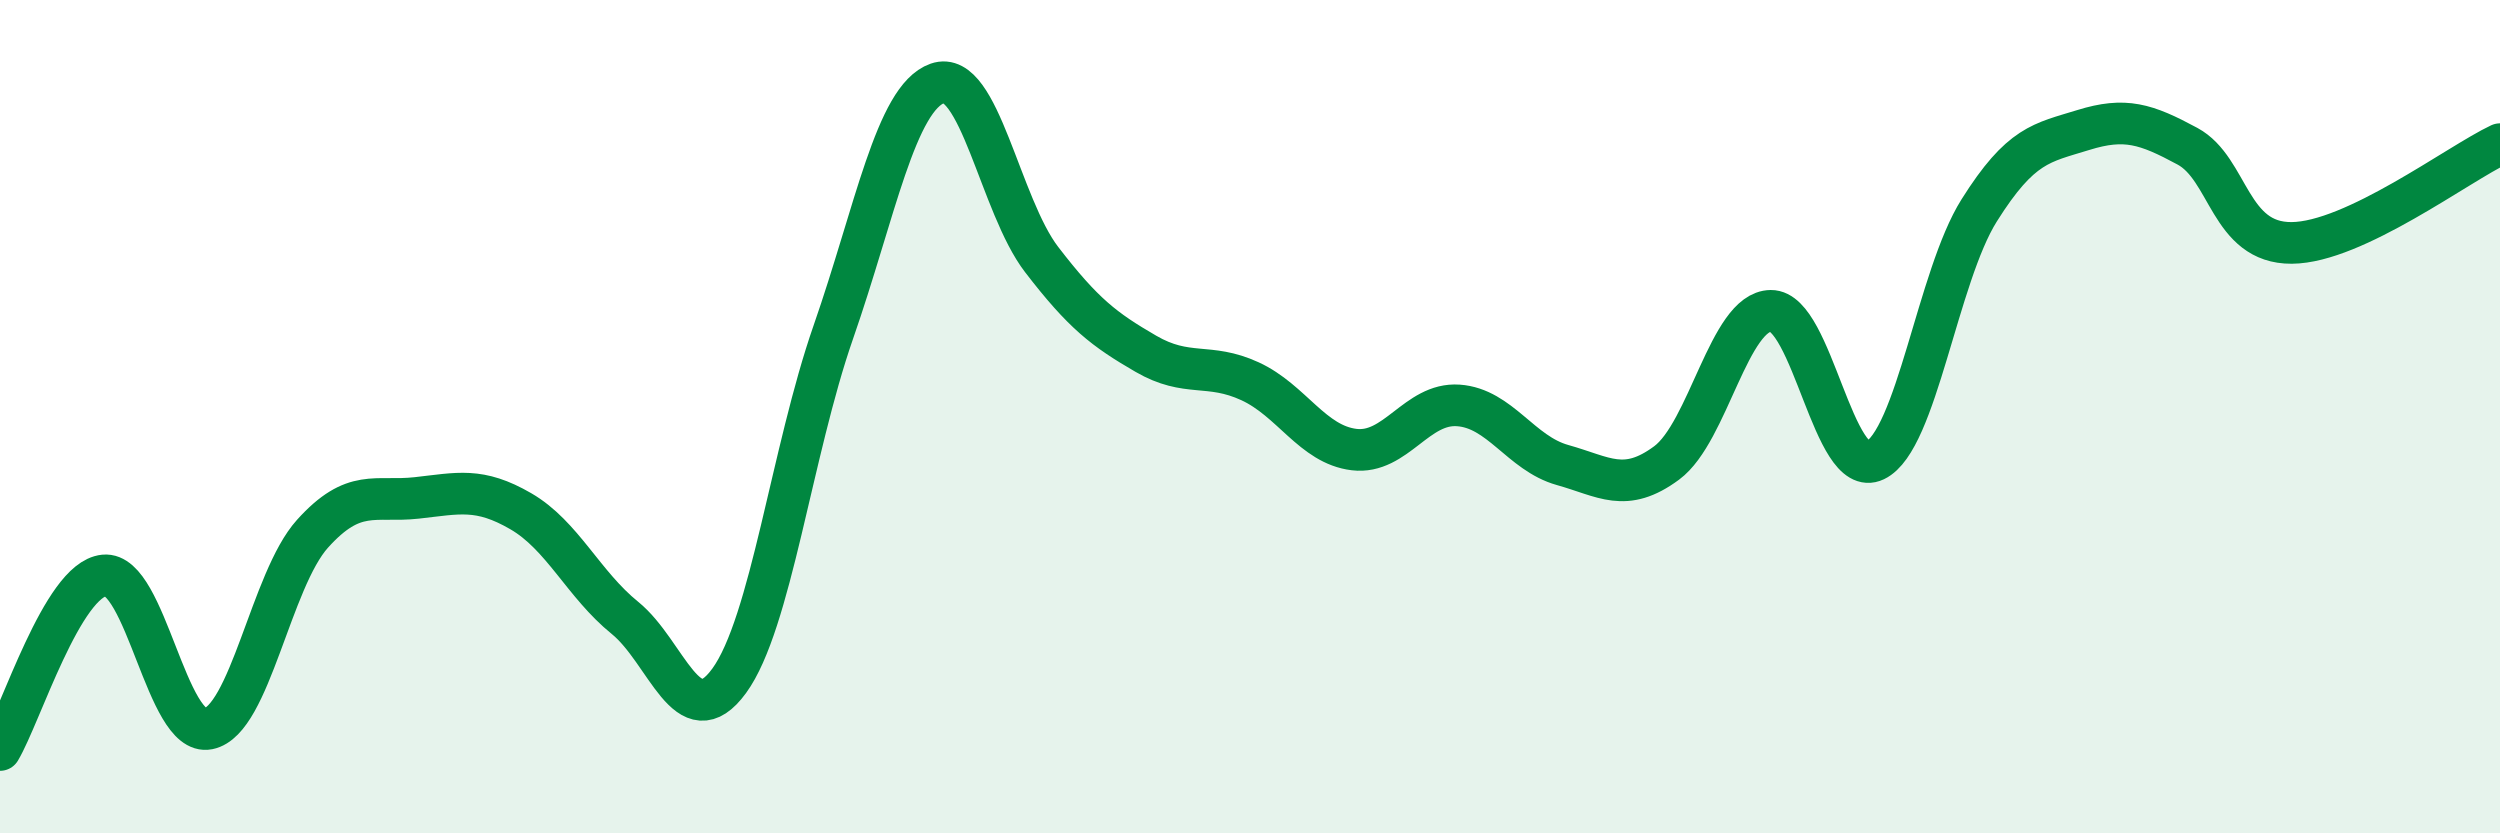
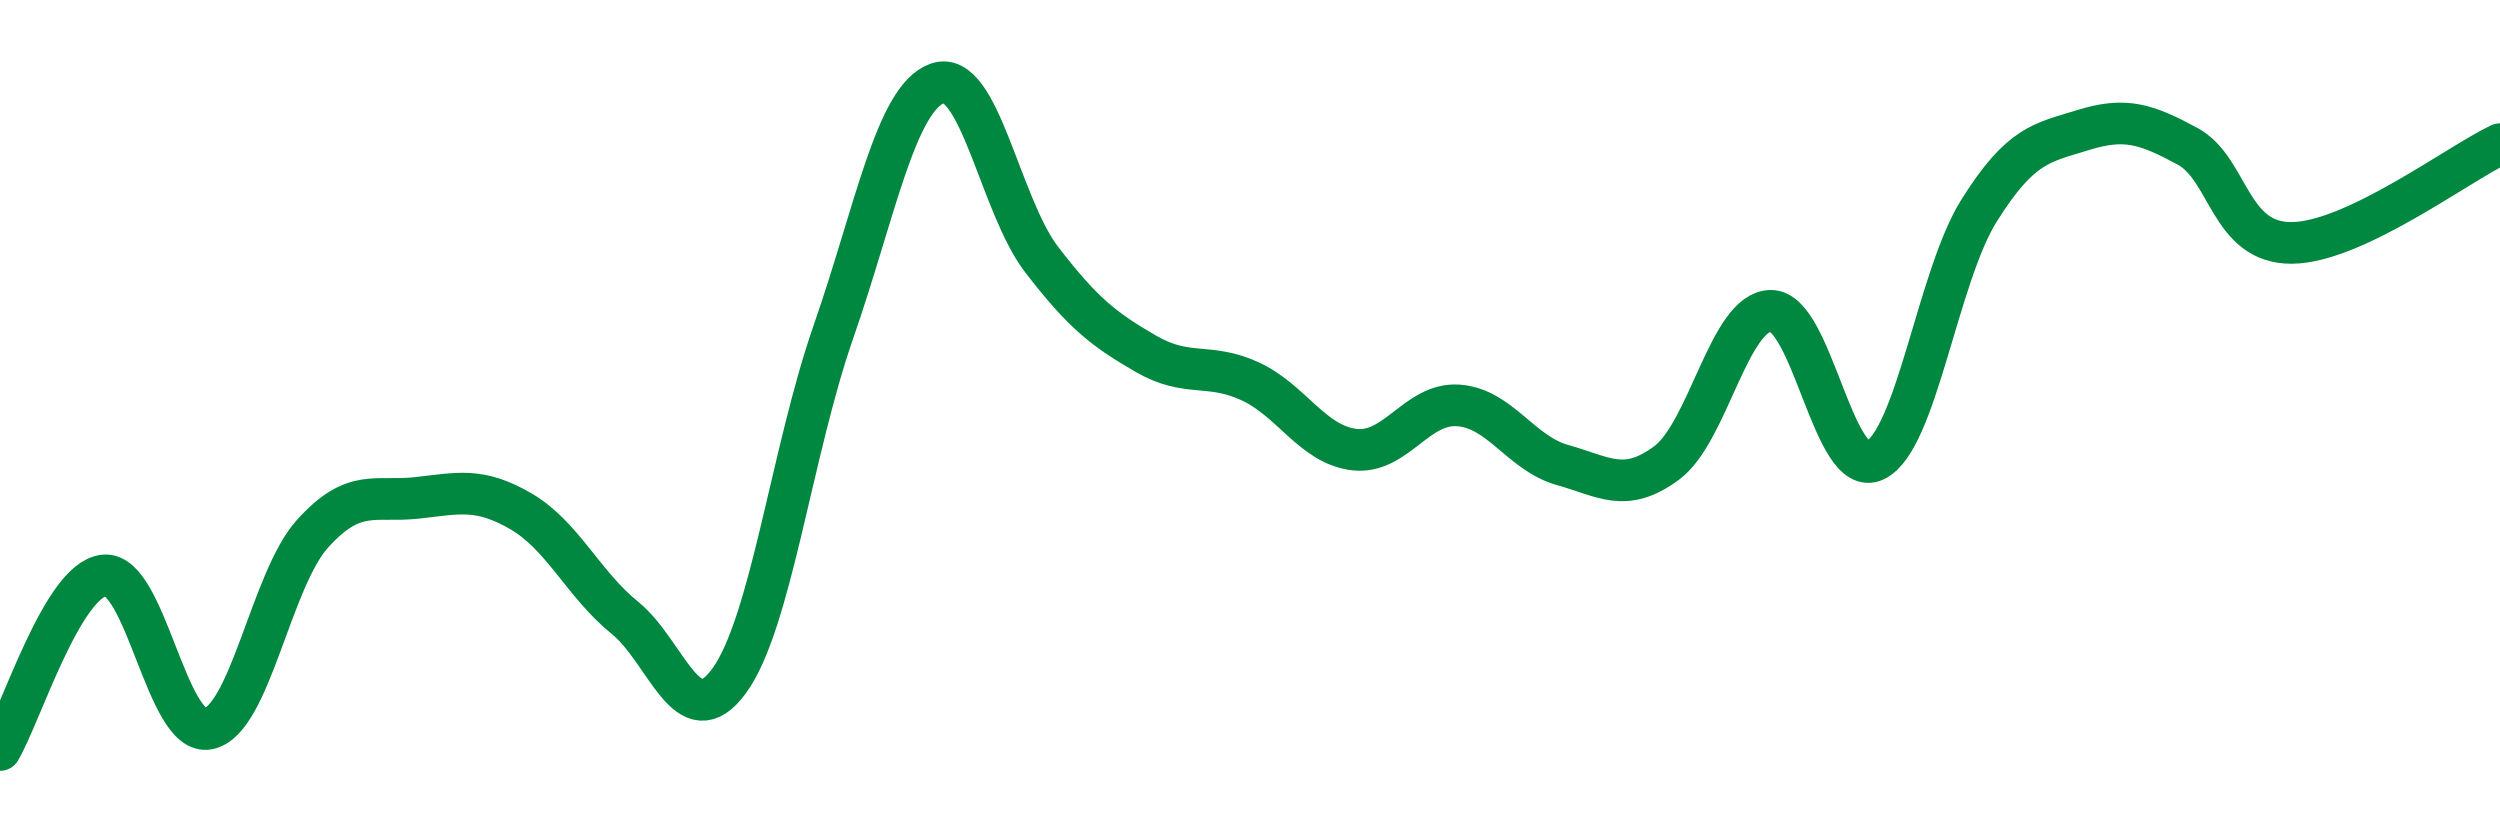
<svg xmlns="http://www.w3.org/2000/svg" width="60" height="20" viewBox="0 0 60 20">
-   <path d="M 0,18 C 0.5,17.16 1.5,13.91 2.5,13.81 C 3.5,13.71 4,17.69 5,17.49 C 6,17.29 6.5,13.92 7.5,12.81 C 8.5,11.7 9,12.06 10,11.95 C 11,11.84 11.5,11.69 12.5,12.27 C 13.5,12.85 14,14.02 15,14.83 C 16,15.64 16.5,17.71 17.5,16.34 C 18.5,14.97 19,10.84 20,7.97 C 21,5.1 21.5,2.35 22.5,2 C 23.5,1.65 24,4.93 25,6.23 C 26,7.53 26.5,7.91 27.5,8.49 C 28.5,9.07 29,8.69 30,9.15 C 31,9.61 31.5,10.67 32.5,10.79 C 33.5,10.91 34,9.66 35,9.73 C 36,9.8 36.5,10.88 37.5,11.16 C 38.5,11.44 39,11.85 40,11.11 C 41,10.37 41.5,7.47 42.5,7.46 C 43.5,7.45 44,11.53 45,11.05 C 46,10.57 46.5,6.64 47.5,5.05 C 48.5,3.46 49,3.43 50,3.12 C 51,2.81 51.5,2.97 52.5,3.51 C 53.5,4.05 53.5,5.84 55,5.83 C 56.5,5.82 59,3.93 60,3.46L60 20L0 20Z" fill="#008740" opacity="0.1" stroke-linecap="round" stroke-linejoin="round" />
  <path d="M 0,18 C 0.5,17.16 1.5,13.91 2.5,13.81 C 3.5,13.71 4,17.69 5,17.49 C 6,17.29 6.5,13.92 7.5,12.81 C 8.5,11.7 9,12.06 10,11.95 C 11,11.84 11.5,11.69 12.5,12.27 C 13.5,12.85 14,14.02 15,14.83 C 16,15.64 16.5,17.71 17.5,16.34 C 18.5,14.97 19,10.84 20,7.97 C 21,5.1 21.5,2.35 22.5,2 C 23.5,1.65 24,4.93 25,6.23 C 26,7.53 26.5,7.91 27.5,8.49 C 28.5,9.07 29,8.69 30,9.15 C 31,9.61 31.5,10.67 32.5,10.79 C 33.5,10.91 34,9.66 35,9.73 C 36,9.8 36.5,10.88 37.5,11.16 C 38.5,11.44 39,11.85 40,11.11 C 41,10.37 41.5,7.47 42.5,7.46 C 43.5,7.45 44,11.53 45,11.05 C 46,10.57 46.5,6.64 47.5,5.05 C 48.5,3.46 49,3.43 50,3.12 C 51,2.81 51.5,2.97 52.5,3.51 C 53.5,4.05 53.5,5.84 55,5.83 C 56.5,5.82 59,3.93 60,3.46" stroke="#008740" stroke-width="1" fill="none" stroke-linecap="round" stroke-linejoin="round" />
</svg>